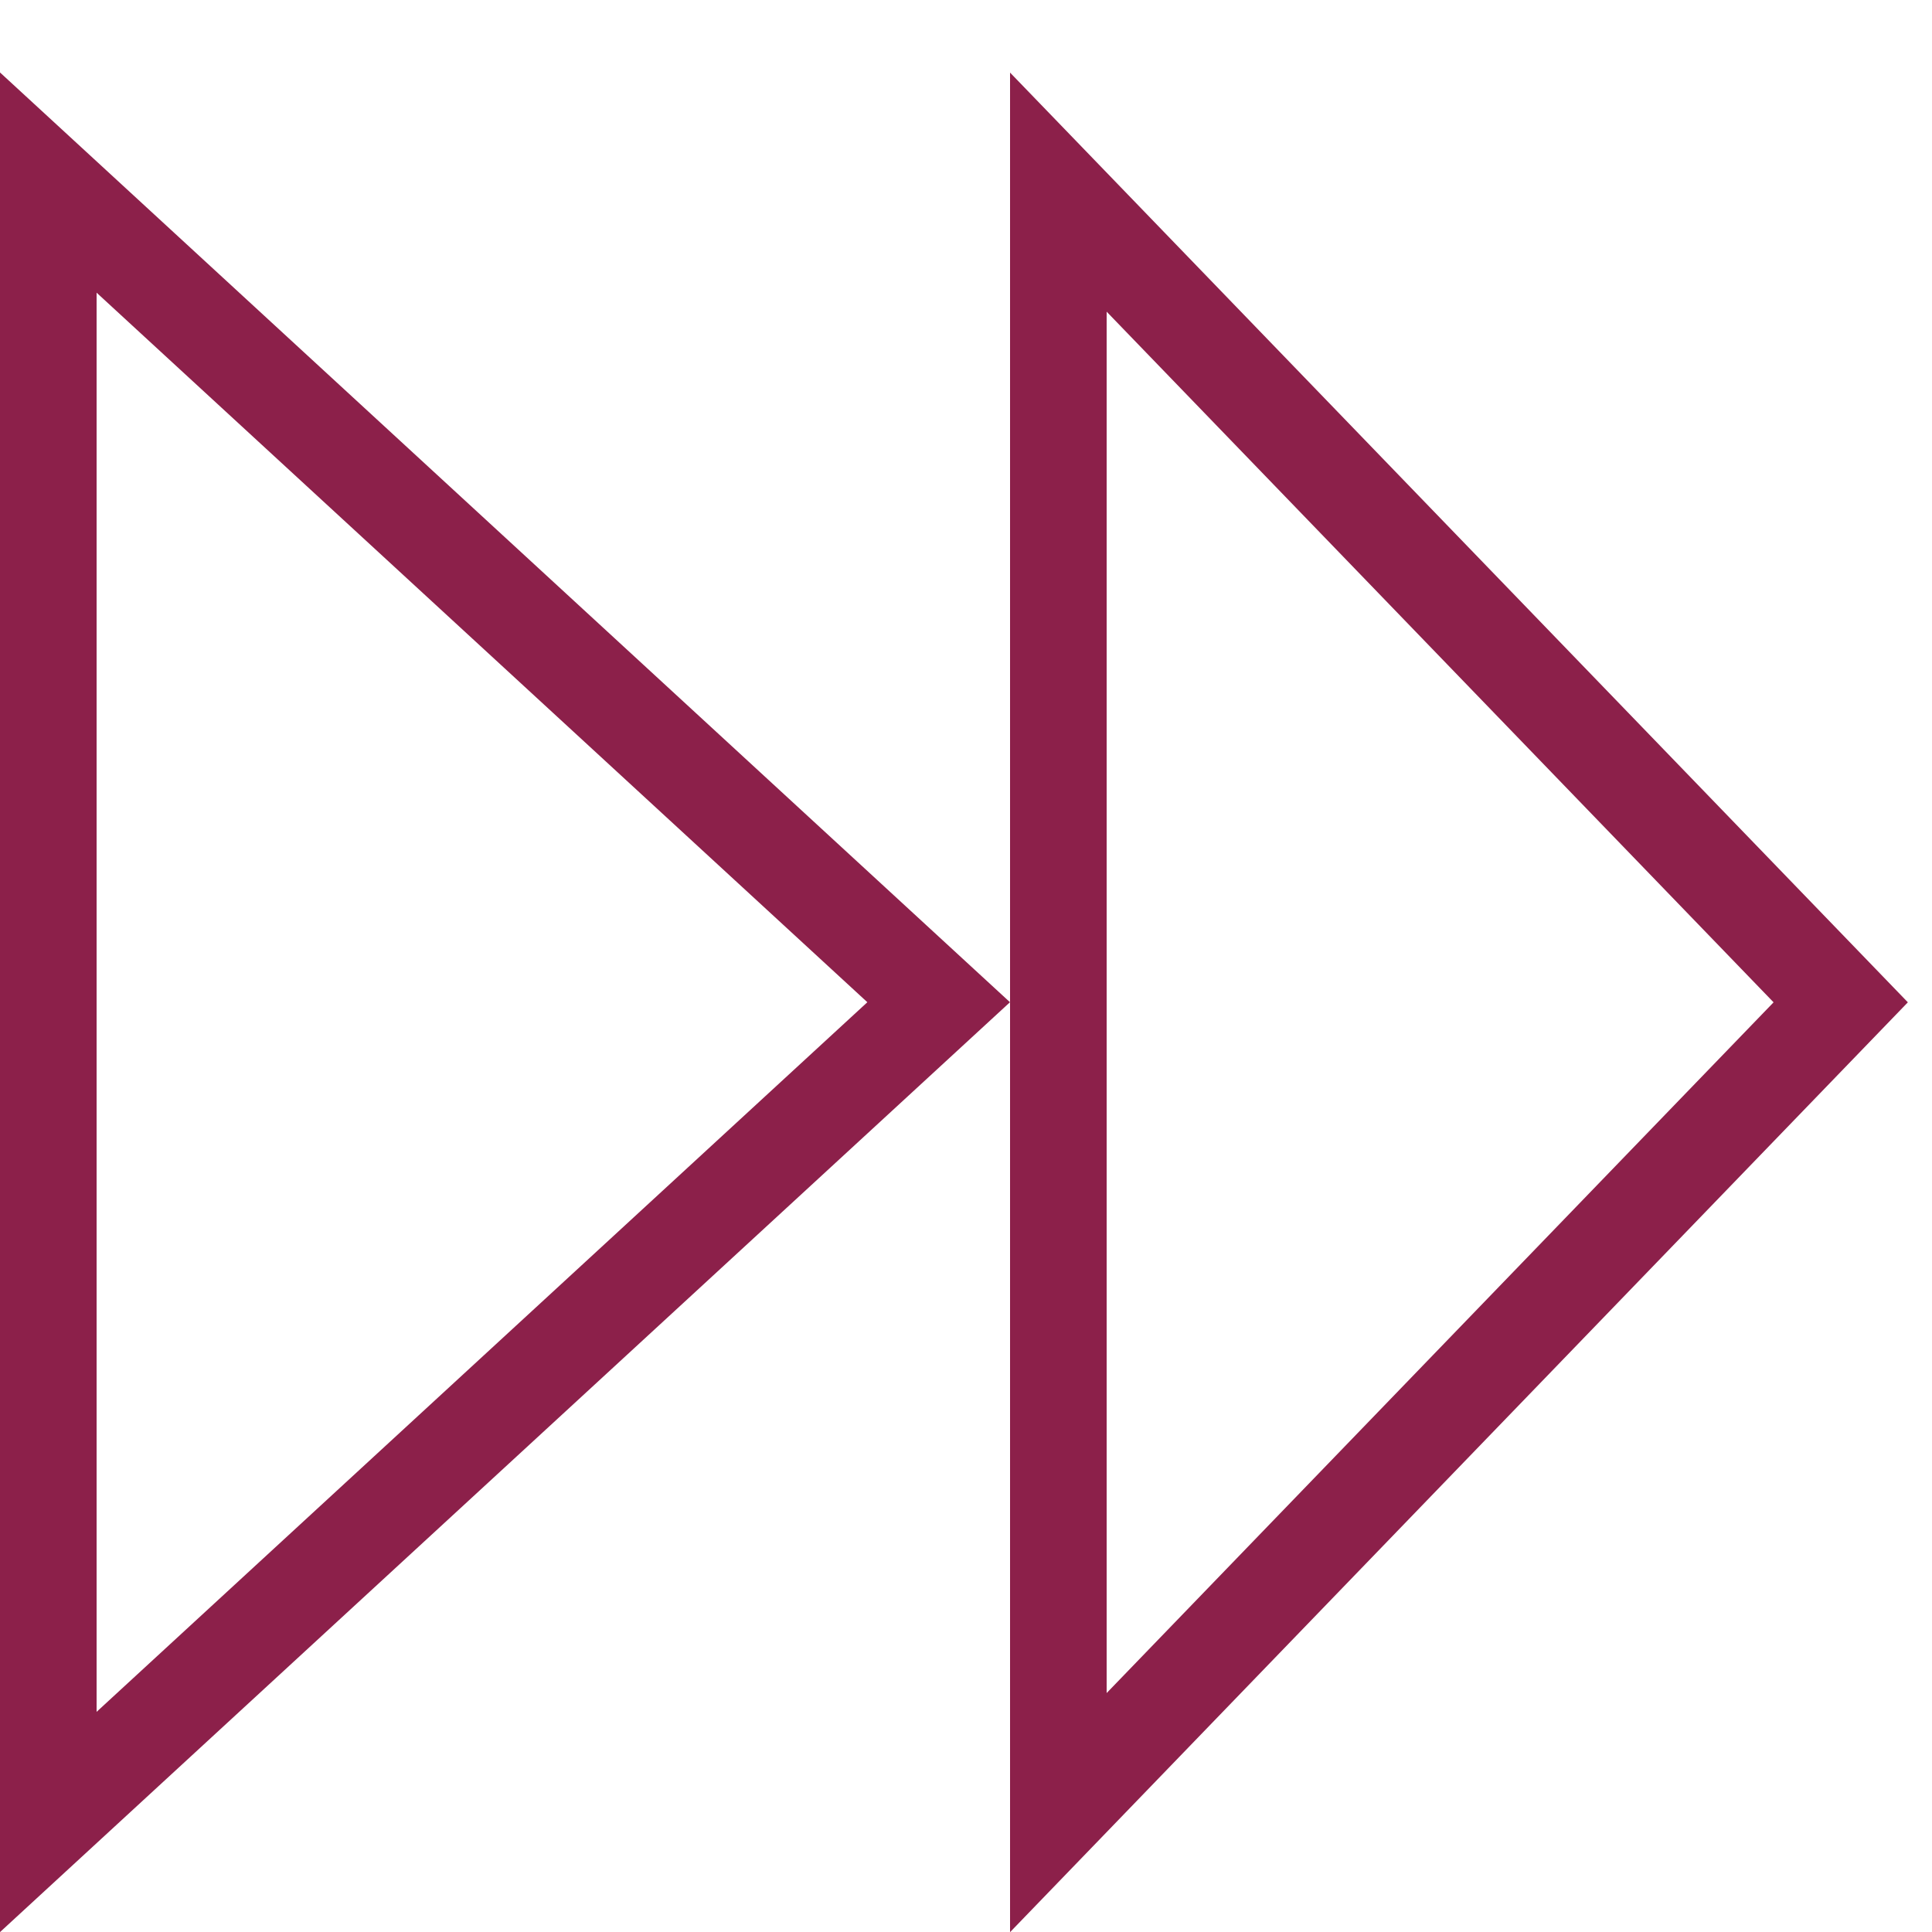
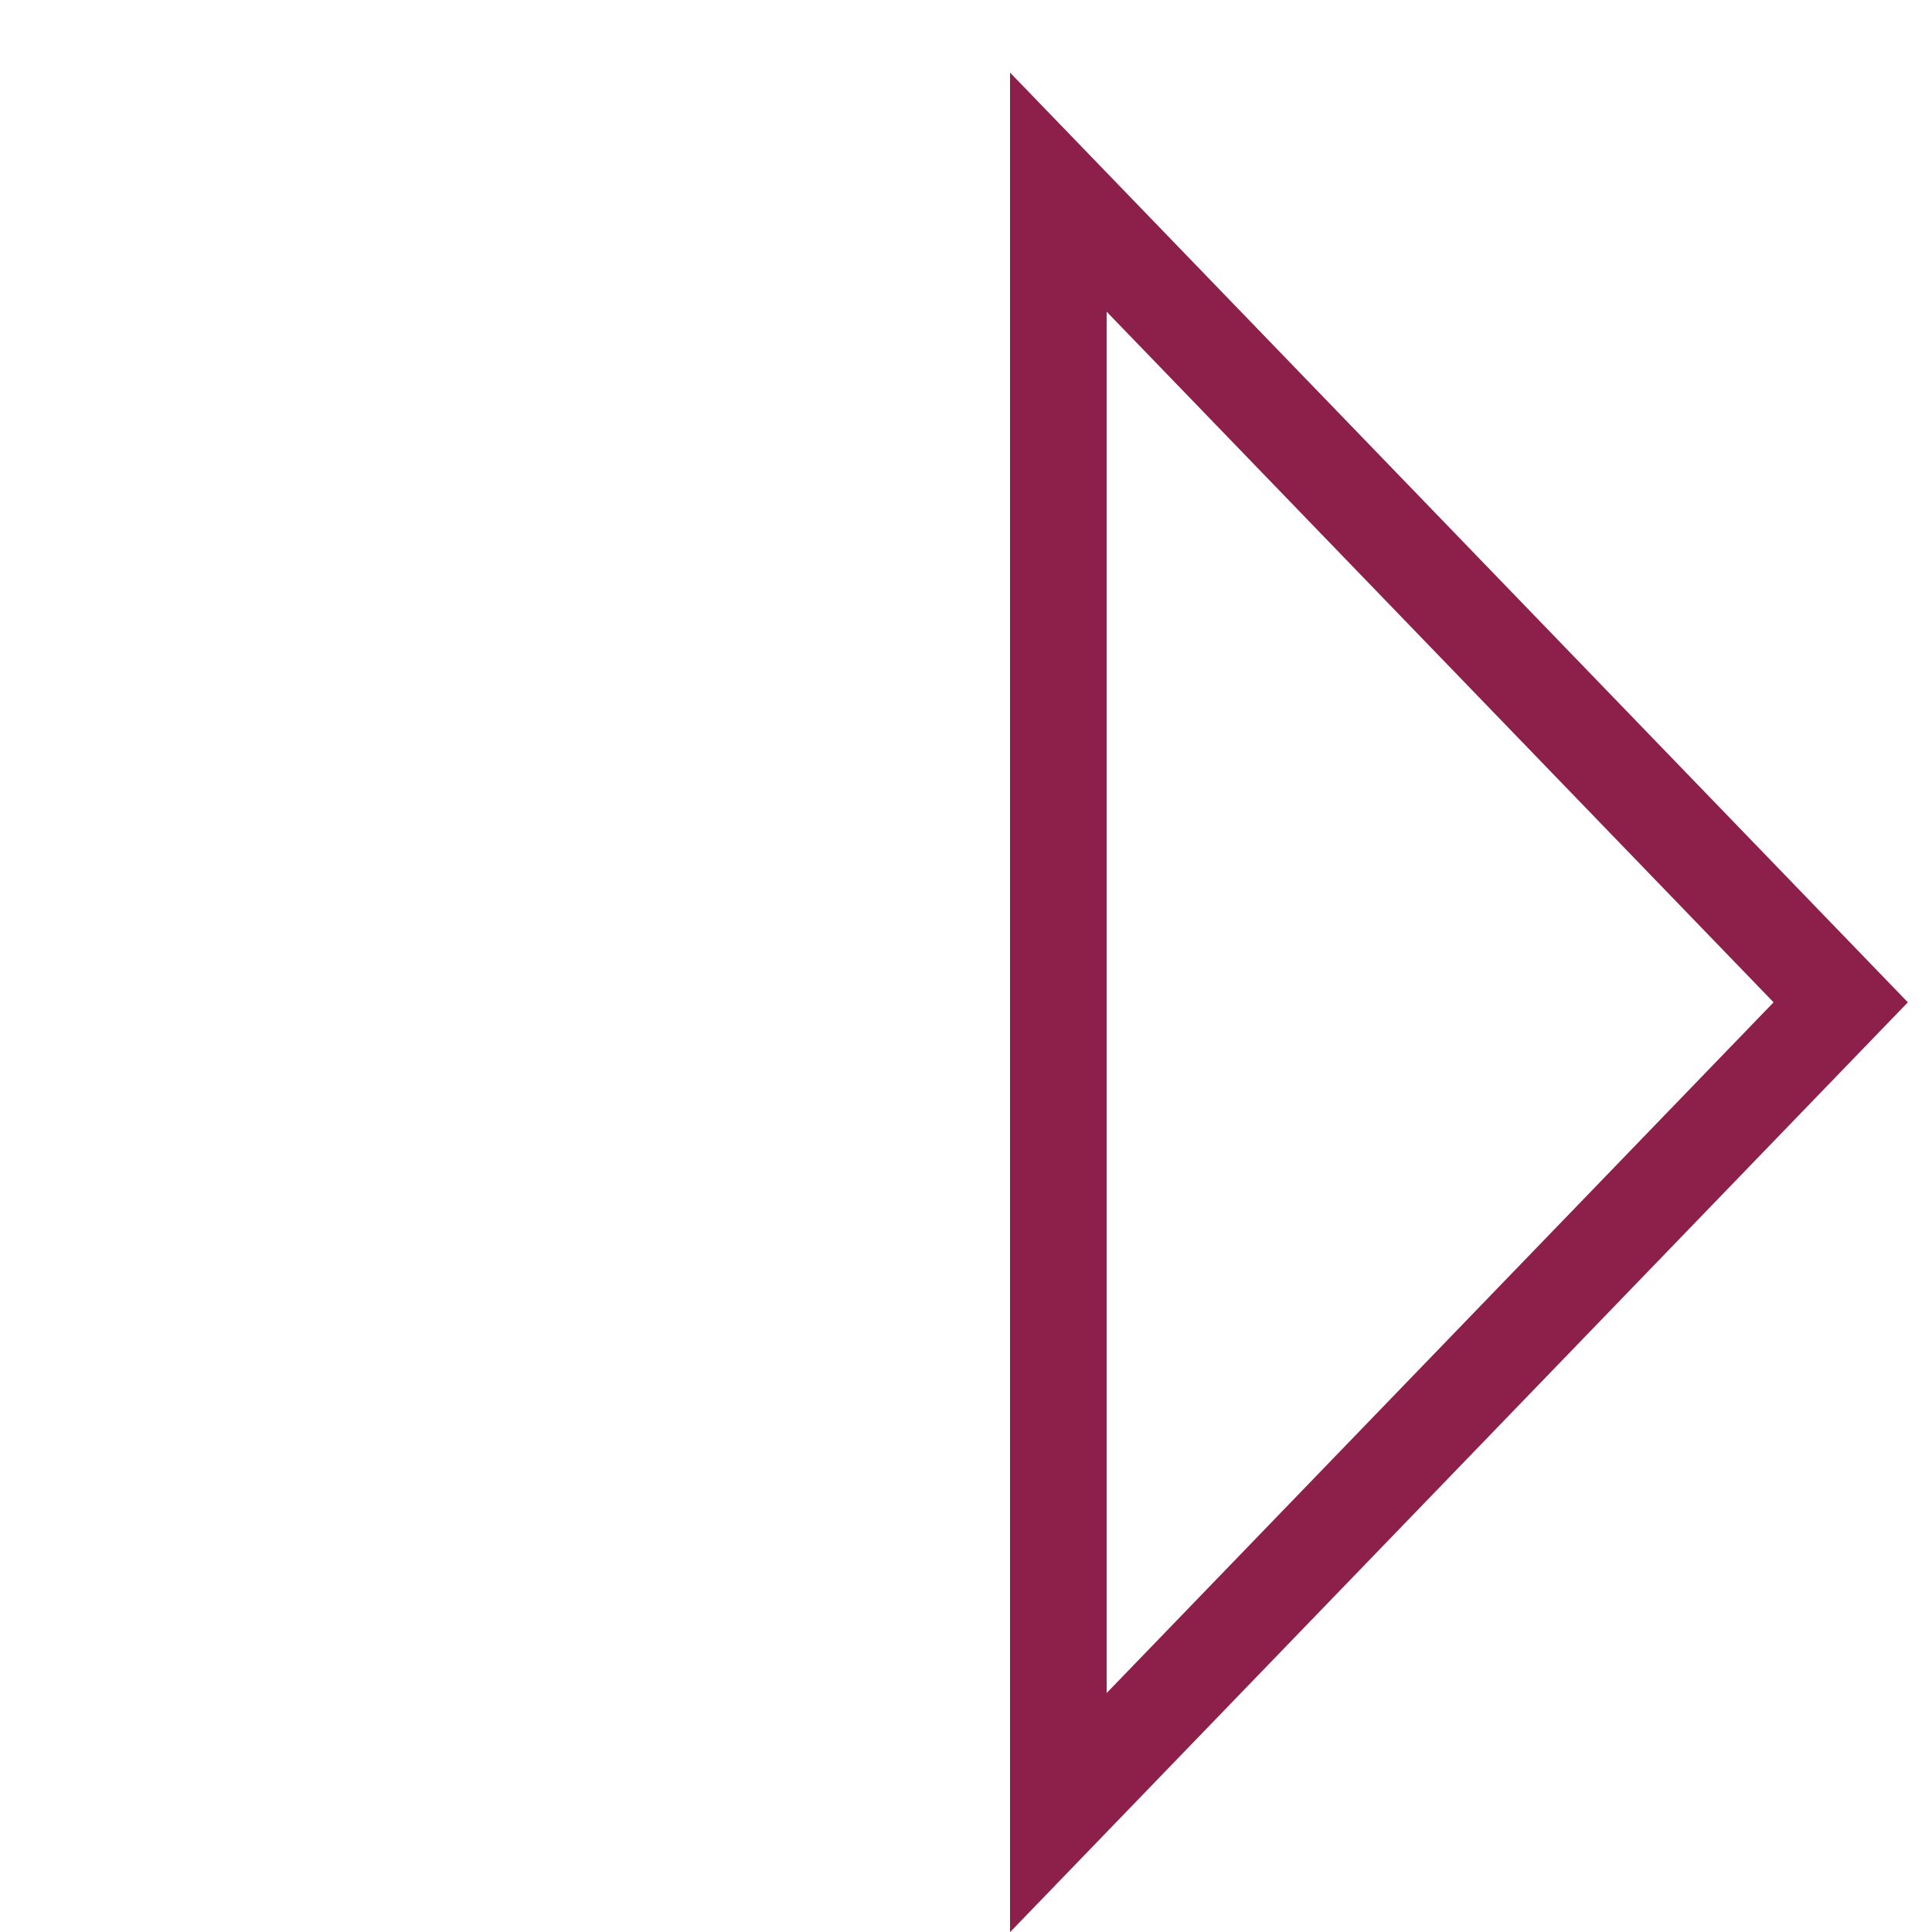
<svg xmlns="http://www.w3.org/2000/svg" width="20" height="20" viewBox="0 0 20 20" fill="none">
  <path d="M10.956 1.989L19.055 10.376L10.956 18.764L10.956 1.989Z" stroke="#8C204A" />
-   <path d="M0.5 1.89L9.717 10.375L0.5 18.861L0.5 1.89Z" stroke="#8C204A" />
</svg>